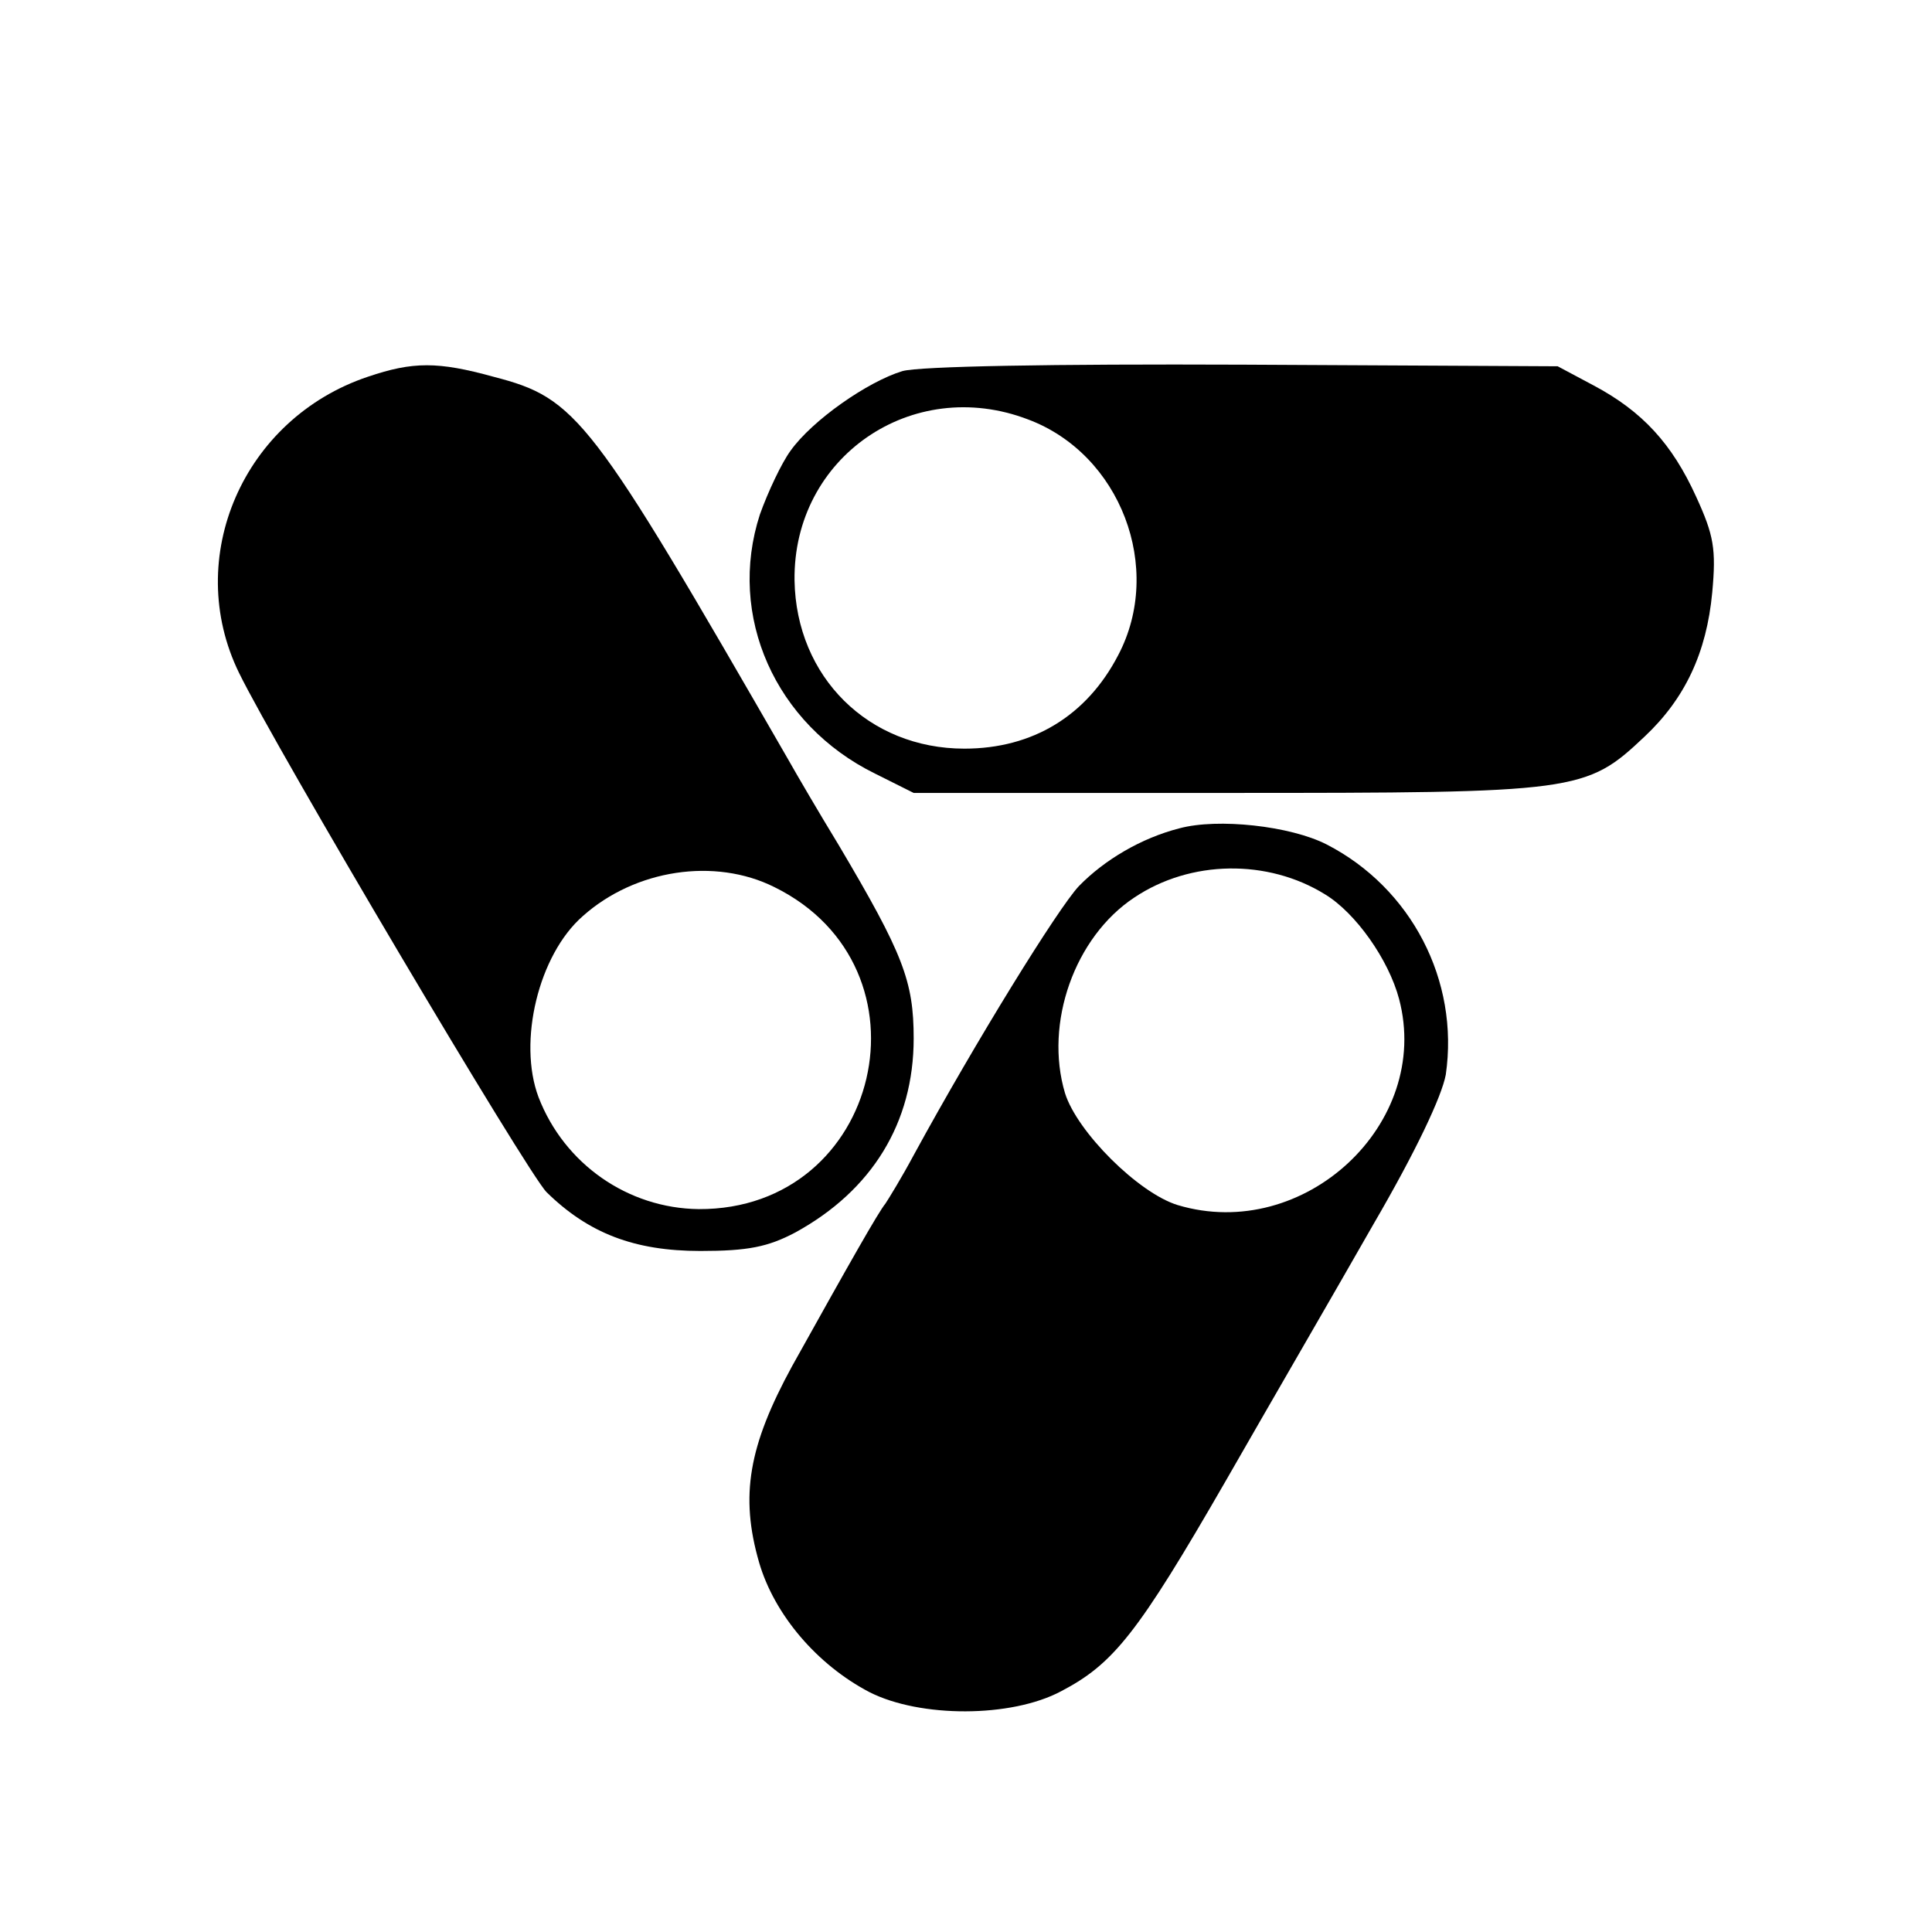
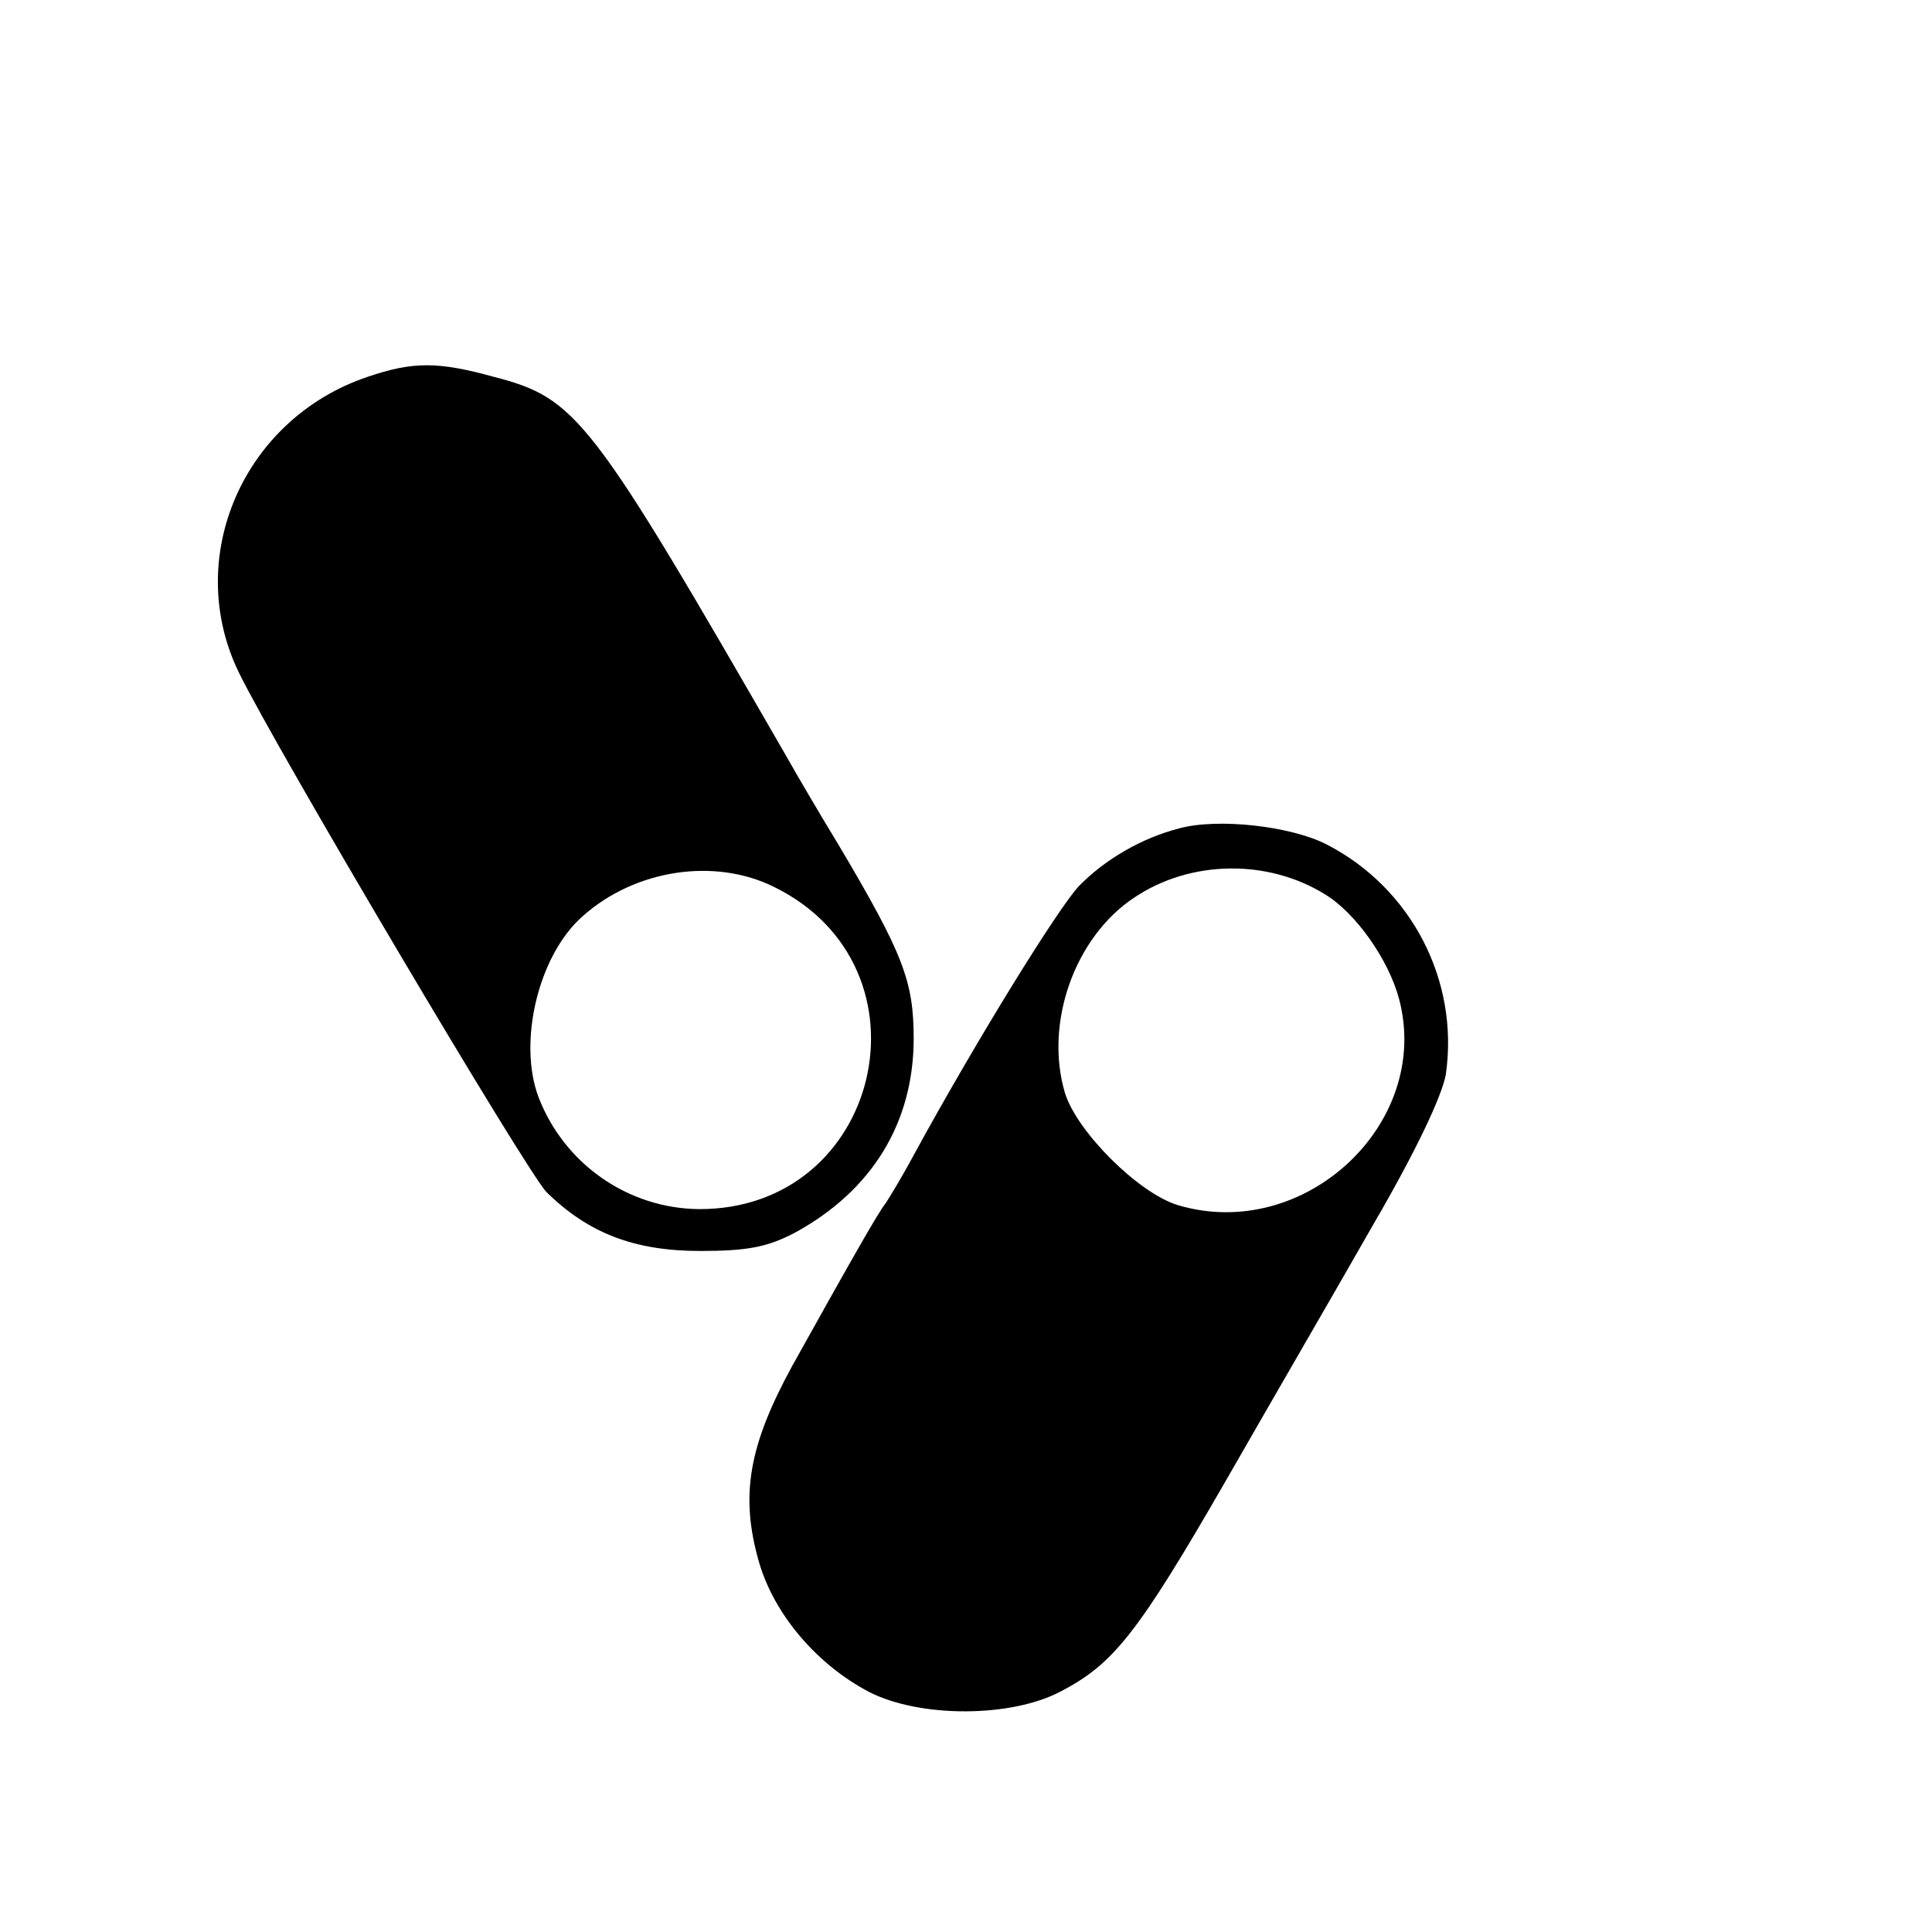
<svg xmlns="http://www.w3.org/2000/svg" version="1.0" width="240pt" height="240pt" viewBox="0 0 240 240" preserveAspectRatio="xMidYMid meet">
  <g transform="translate(0,240) scale(0.1,-0.1)" fill="#000000" stroke="none">
    <path d="M457 1932 c-155 -52 -230 -225 -160 -368 46 -94 358 -621 382 -645 52 -51 109 -73 191 -73 59 0 84 5 118 23 95 52 147 136 147 241 0 71 -13 105 -93 240 -25 41 -53 89 -62 105 -247 429 -263 450 -367 477 -69 19 -100 19 -156 0z m505 -634 c203 -100 133 -401 -94 -400 -88 1 -167 56 -199 139 -26 69 0 177 55 225 65 58 164 73 238 36z" />
-     <path d="M1121 1939 c-43 -13 -112 -61 -139 -99 -11 -15 -28 -51 -38 -79 -41 -126 19 -261 143 -322 l48 -24 390 0 c435 0 445 1 518 70 50 47 77 104 84 179 5 54 2 71 -20 119 -30 66 -67 106 -127 138 l-45 24 -390 2 c-239 1 -403 -2 -424 -8z m156 -60 c115 -43 169 -185 112 -293 -39 -75 -106 -116 -191 -116 -119 0 -209 89 -211 209 -2 153 146 255 290 200z" />
    <path d="M1465 1371 c-47 -12 -93 -39 -125 -72 -26 -28 -127 -191 -205 -334 -15 -28 -31 -54 -35 -60 -9 -11 -43 -71 -116 -202 -54 -99 -65 -161 -41 -244 19 -65 72 -127 137 -161 63 -32 176 -32 238 1 65 34 95 71 205 262 55 96 138 239 183 318 53 91 85 159 90 186 17 117 -43 232 -148 286 -45 23 -135 33 -183 20z m181 -82 c38 -23 79 -81 92 -130 41 -155 -118 -303 -275 -256 -49 15 -125 91 -140 139 -26 87 12 194 86 243 70 47 166 48 237 4z" />
  </g>
</svg>